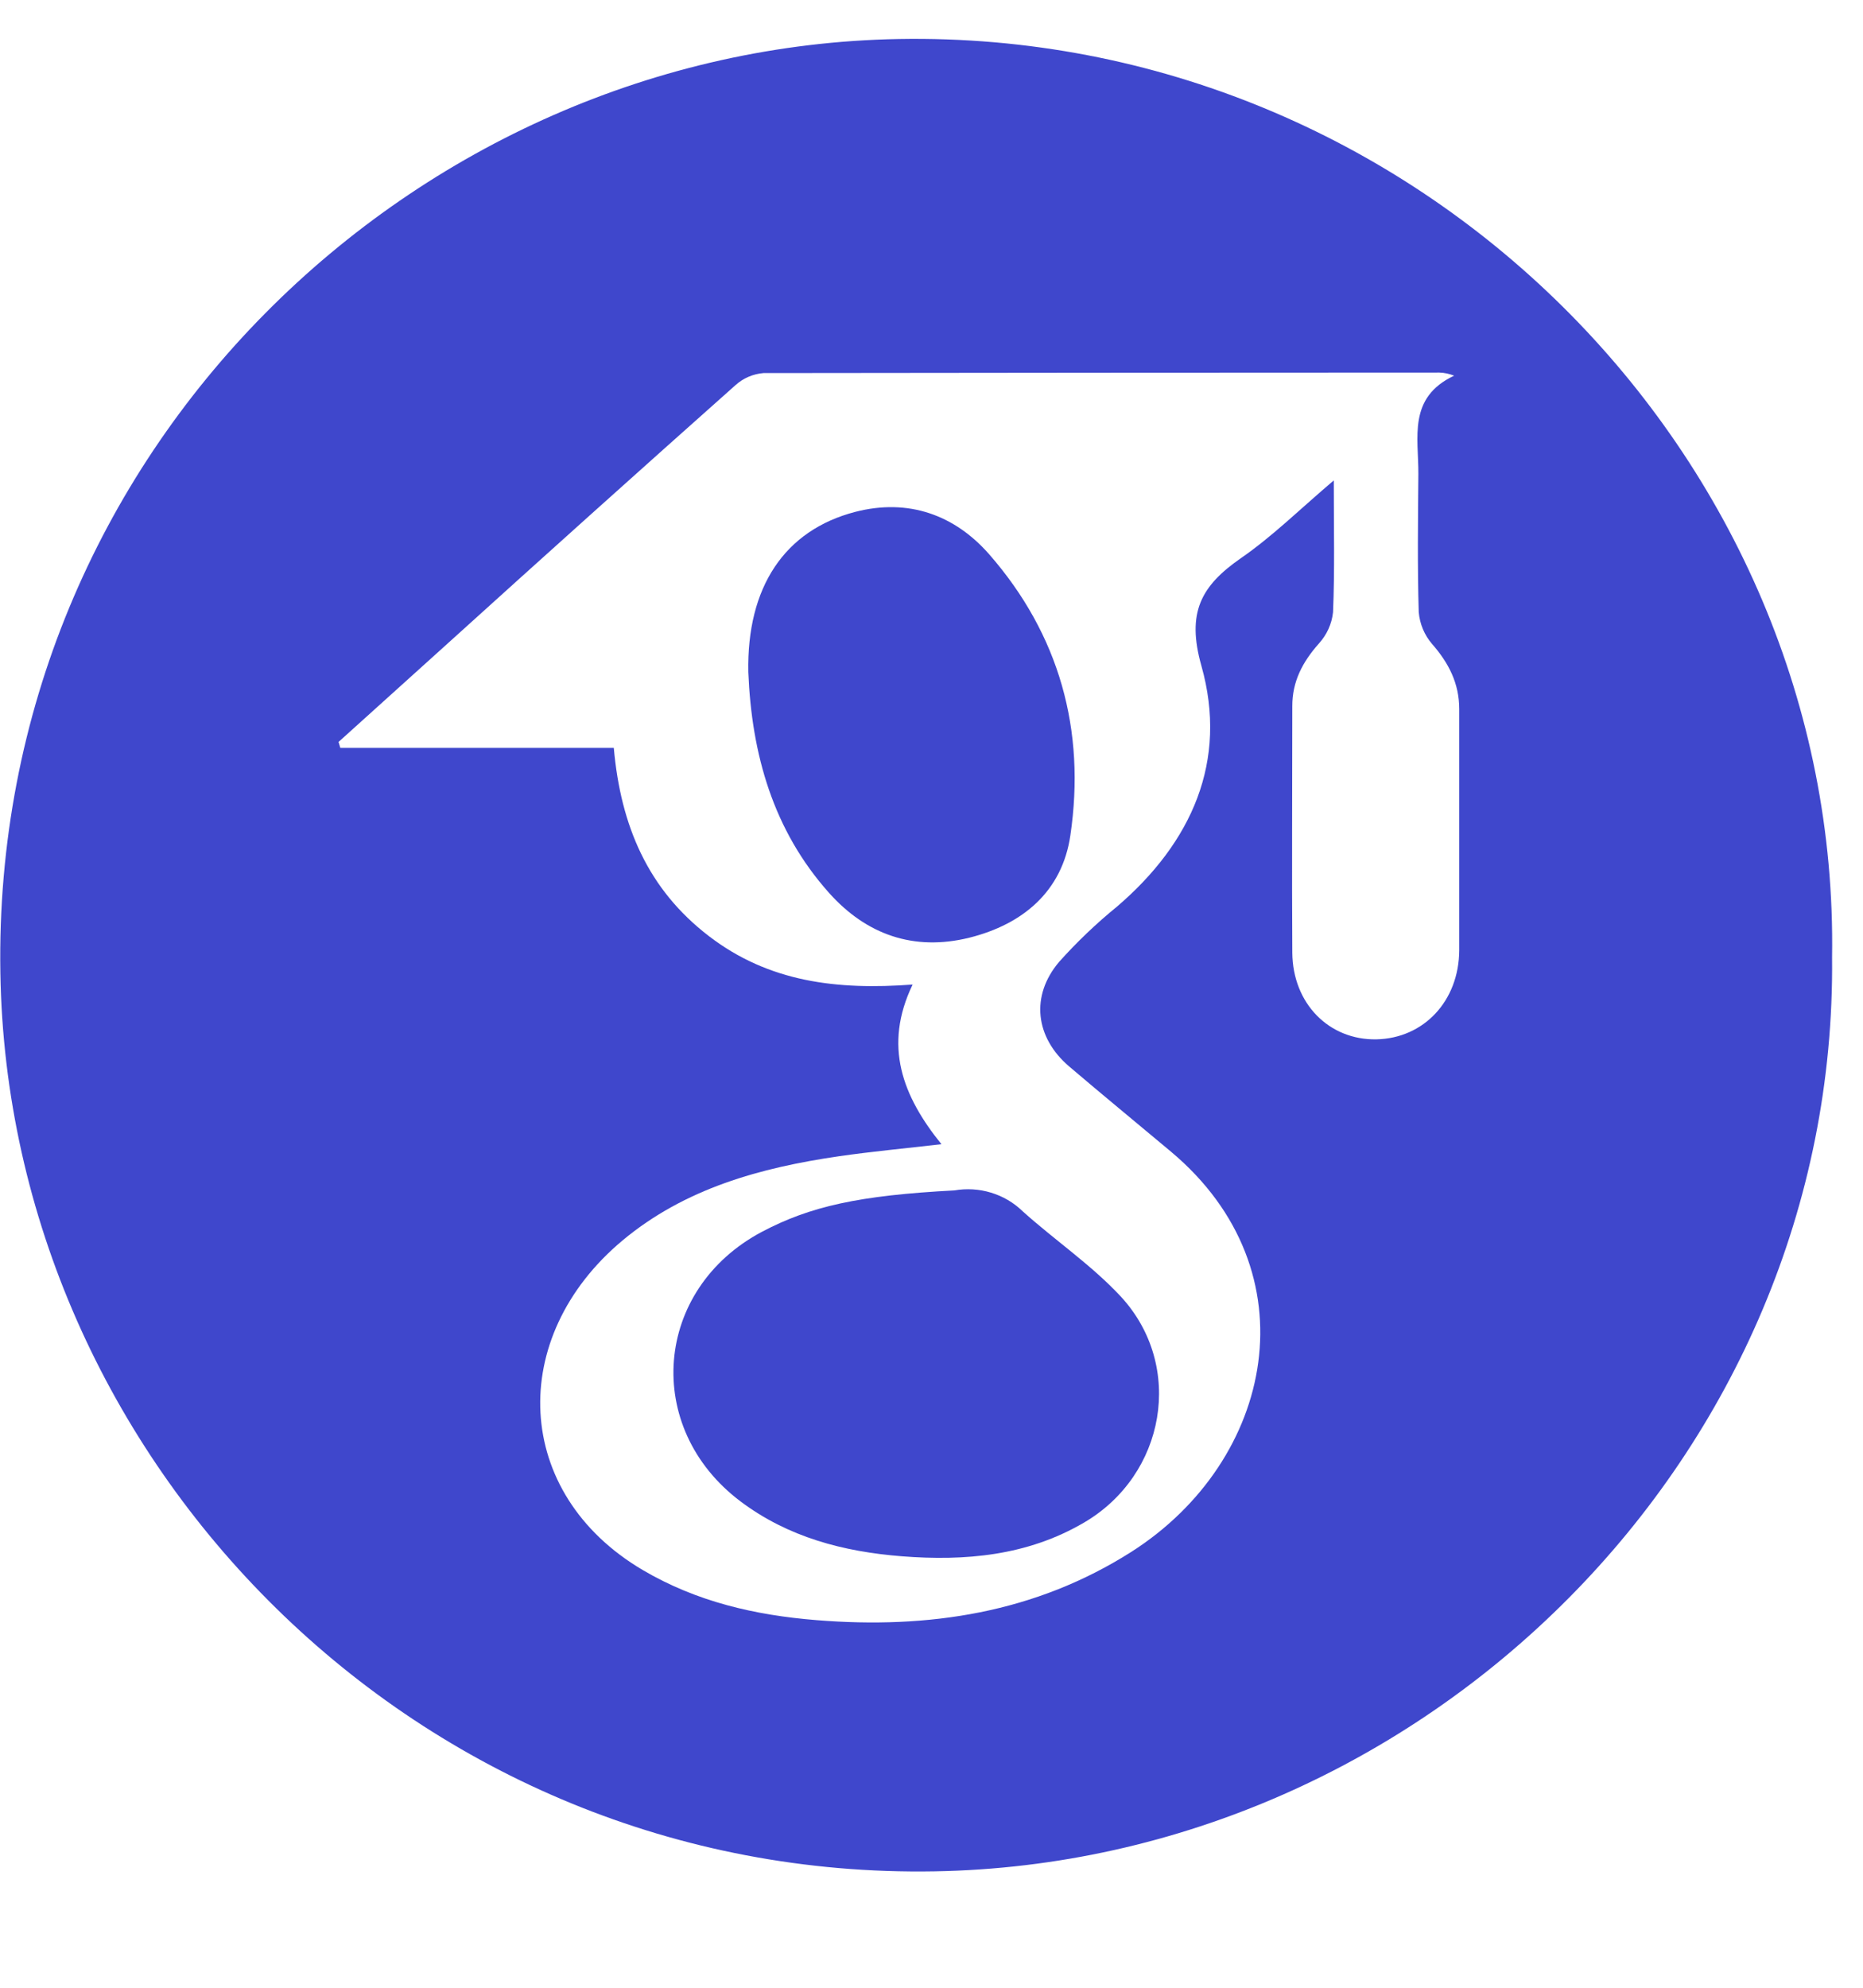
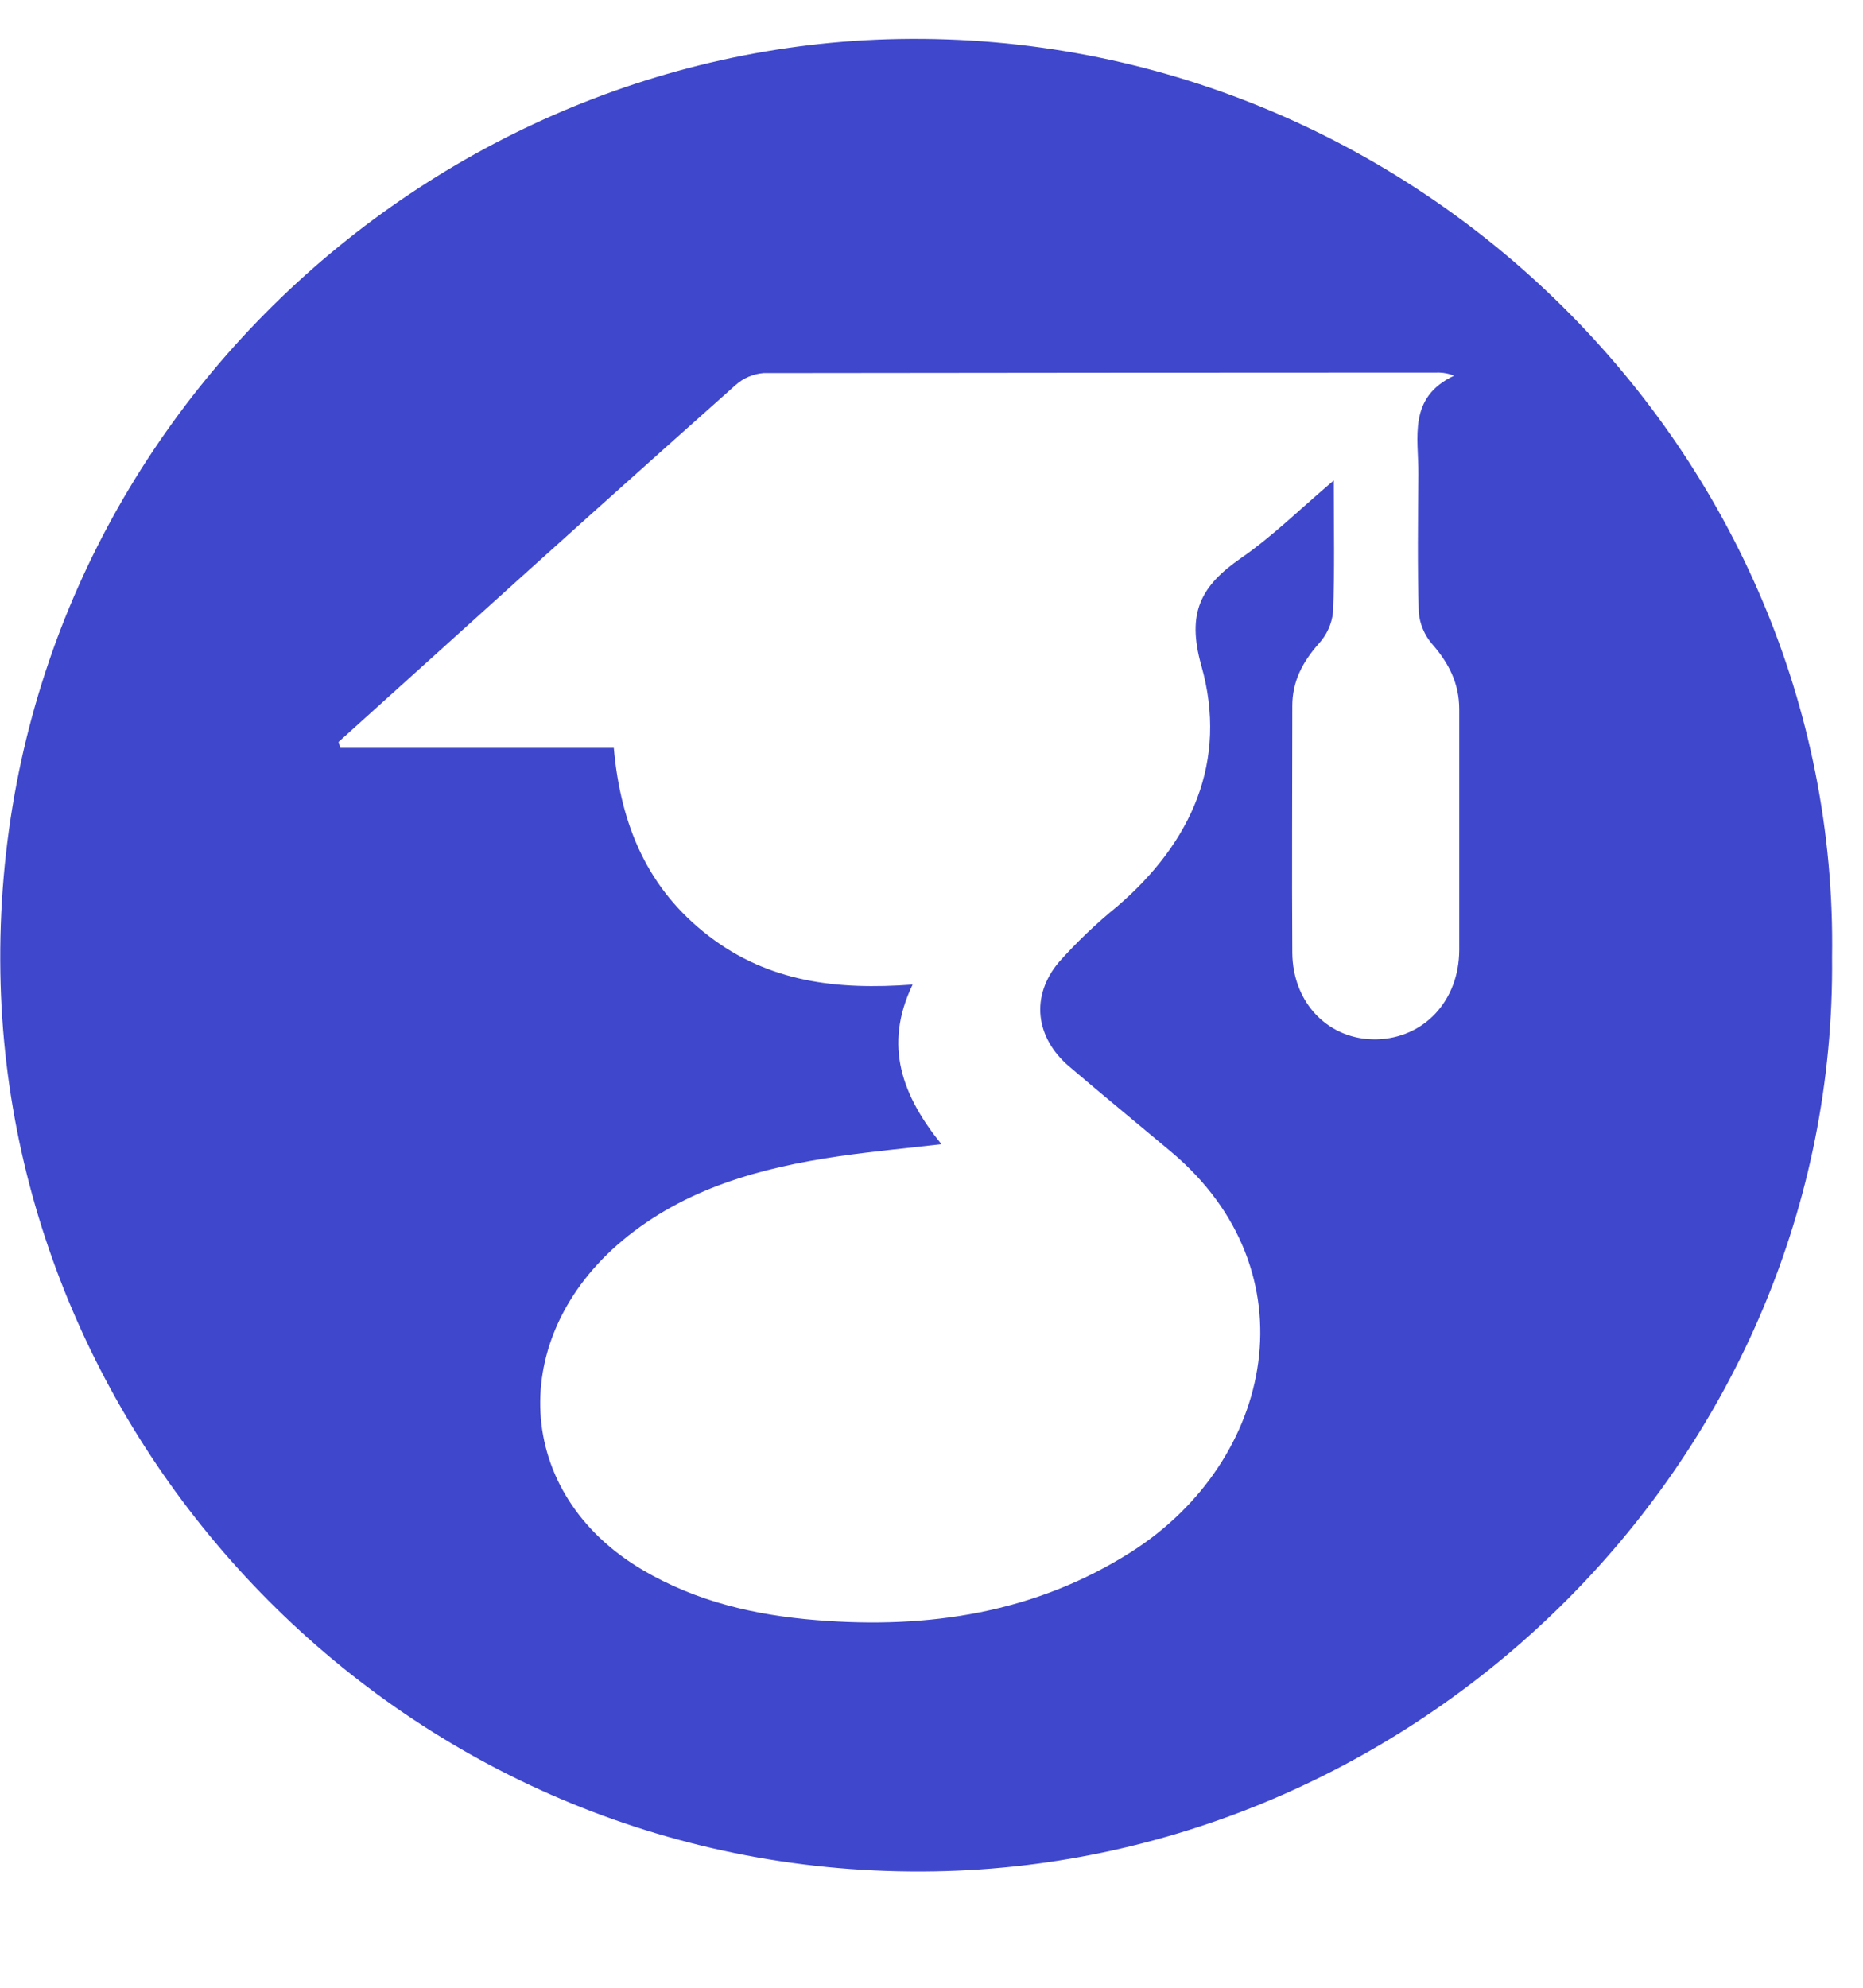
<svg xmlns="http://www.w3.org/2000/svg" width="15" height="16" viewBox="0 0 15 16" fill="none">
  <path d="M14.751 7.705C14.792 11.714 11.468 14.995 7.525 15.063C3.355 15.135 0.067 11.756 0.003 7.833C-0.068 3.627 3.349 0.383 7.236 0.314C11.401 0.241 14.815 3.661 14.751 7.705ZM7.58 9.21C7.285 9.244 7.019 9.269 6.755 9.307C6.123 9.399 5.514 9.566 5.012 9.985C4.079 10.765 4.13 12.021 5.174 12.637C5.607 12.892 6.077 13.001 6.574 13.041C7.476 13.114 8.335 12.983 9.108 12.492C10.261 11.758 10.576 10.232 9.428 9.27C9.155 9.041 8.879 8.815 8.607 8.583C8.336 8.351 8.295 8.017 8.527 7.743C8.67 7.583 8.826 7.434 8.993 7.298C9.596 6.782 9.889 6.126 9.673 5.359C9.552 4.931 9.67 4.716 9.991 4.493C10.246 4.317 10.469 4.096 10.739 3.867C10.739 4.256 10.747 4.593 10.733 4.928C10.723 5.022 10.683 5.11 10.619 5.18C10.488 5.328 10.404 5.485 10.405 5.686C10.405 6.346 10.401 7.007 10.405 7.668C10.408 8.078 10.701 8.373 11.082 8.366C11.464 8.358 11.747 8.057 11.749 7.649C11.749 7.002 11.749 6.355 11.749 5.708C11.749 5.5 11.664 5.336 11.53 5.183C11.468 5.111 11.431 5.021 11.423 4.927C11.412 4.557 11.417 4.186 11.42 3.815C11.422 3.523 11.333 3.2 11.708 3.024C11.67 3.009 11.63 3 11.589 2.999C9.775 2.999 7.961 3.001 6.147 3.003C6.063 3.01 5.984 3.044 5.922 3.1C5.146 3.79 4.374 4.483 3.605 5.179C3.312 5.443 3.019 5.707 2.726 5.972L2.74 6.02H4.942C4.998 6.651 5.219 7.159 5.705 7.533C6.191 7.907 6.741 7.97 7.348 7.925C7.11 8.419 7.267 8.823 7.58 9.21Z" fill="#3F47CC" />
-   <path d="M7.684 9.582C7.783 9.565 7.884 9.571 7.979 9.6C8.075 9.629 8.162 9.68 8.234 9.75C8.494 9.984 8.789 10.183 9.025 10.437C9.54 10.996 9.385 11.873 8.726 12.257C8.271 12.523 7.771 12.567 7.261 12.527C6.792 12.49 6.346 12.374 5.962 12.085C5.174 11.492 5.263 10.377 6.135 9.915C6.523 9.71 6.919 9.622 7.684 9.582Z" fill="#3F47CC" />
-   <path d="M6.025 5.41C6.012 4.727 6.316 4.268 6.887 4.12C7.314 4.01 7.686 4.145 7.963 4.46C8.53 5.108 8.743 5.878 8.618 6.725C8.552 7.175 8.236 7.44 7.804 7.548C7.358 7.658 6.976 7.524 6.675 7.187C6.225 6.683 6.052 6.071 6.025 5.41Z" fill="#3F47CC" />
</svg>